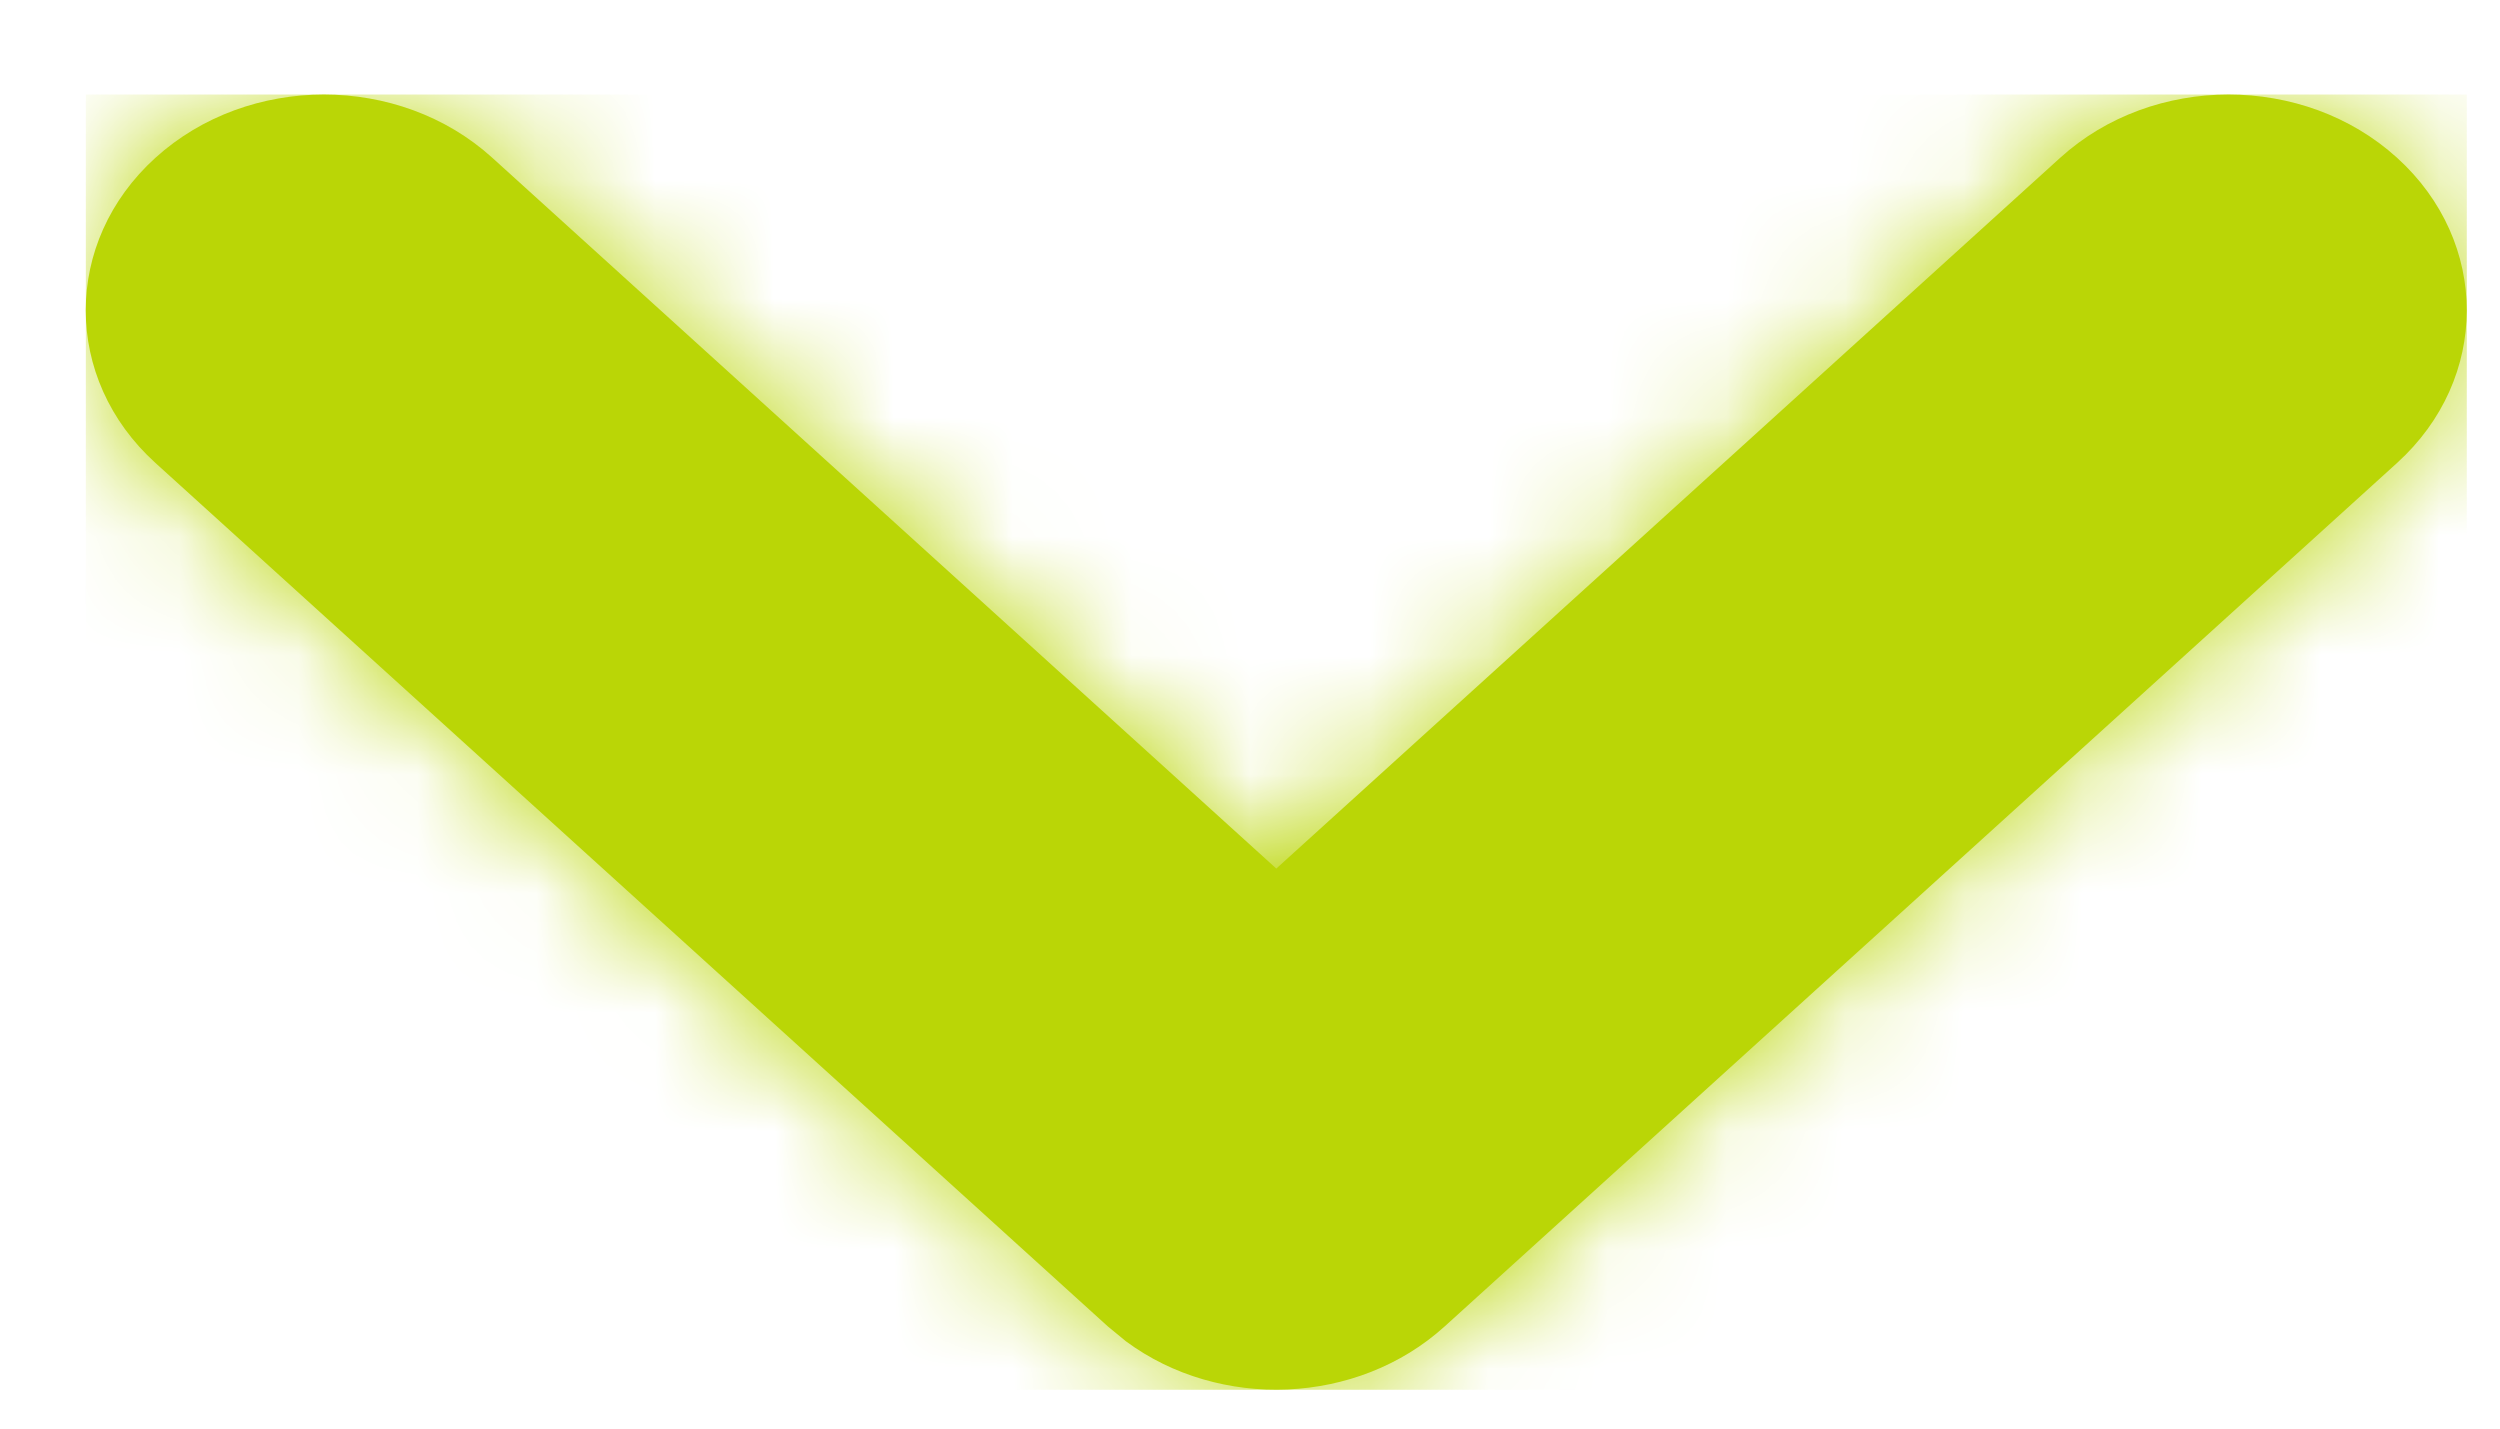
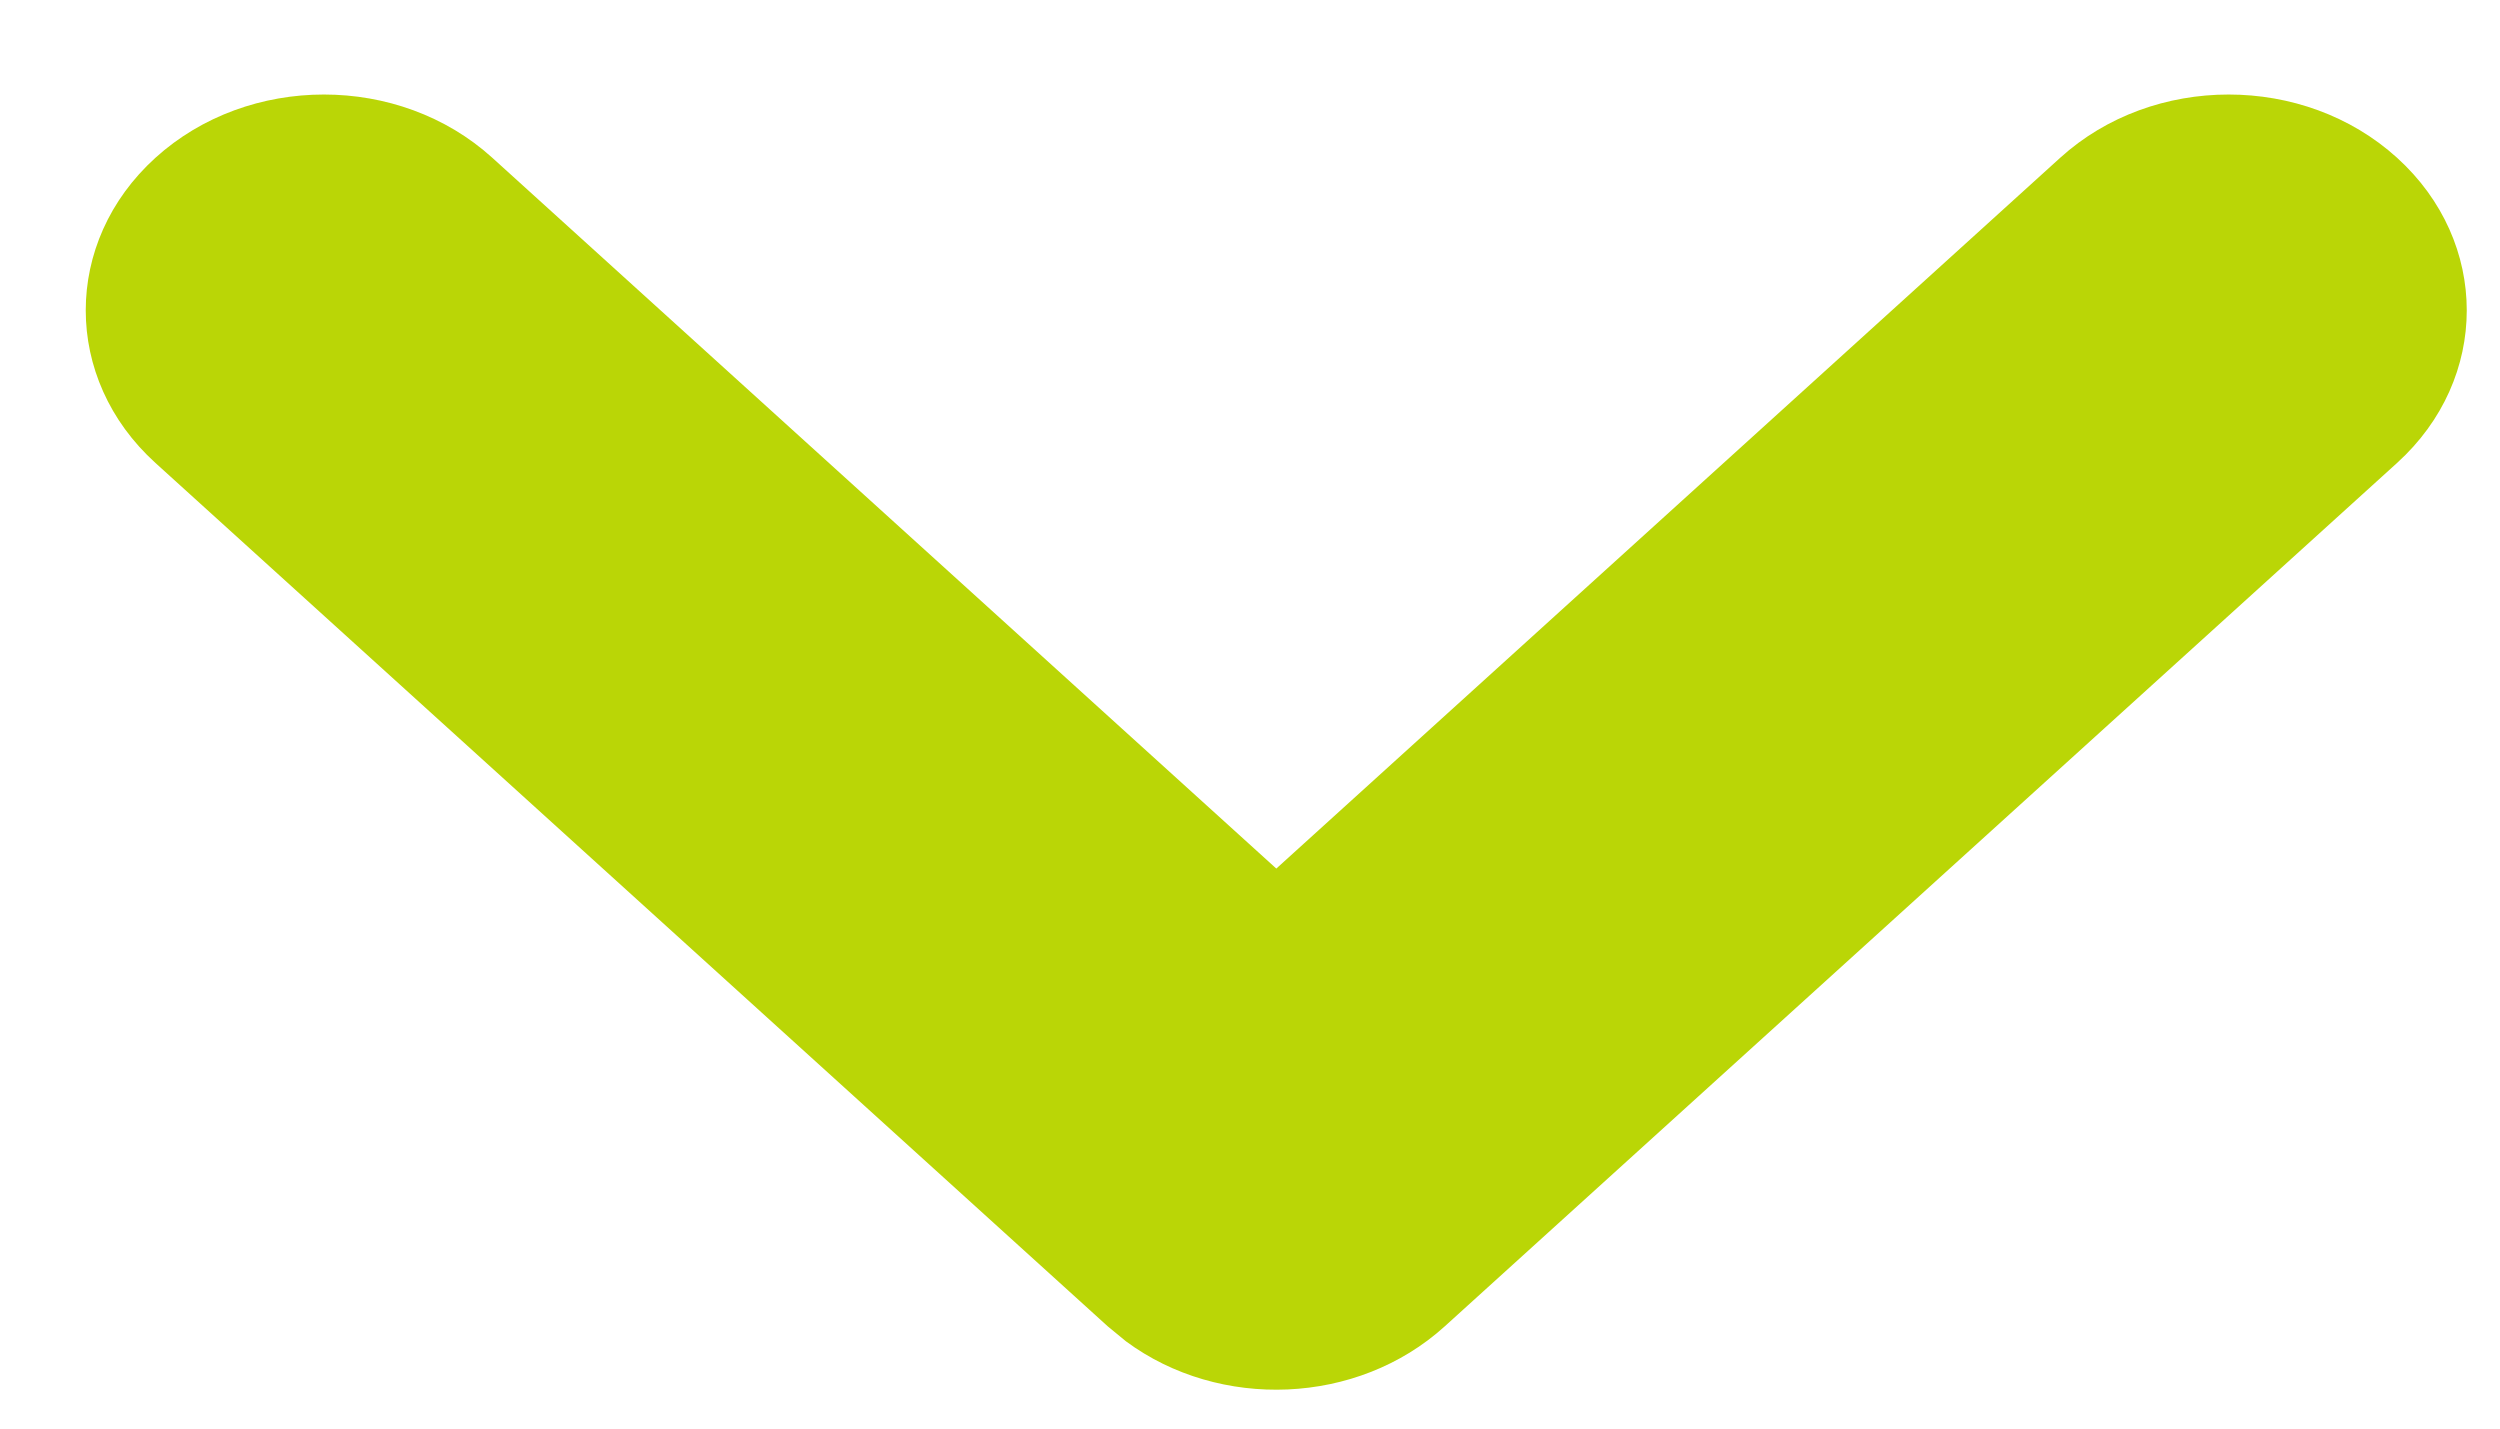
<svg xmlns="http://www.w3.org/2000/svg" width="21" height="12" viewBox="0 0 21 12" fill="none">
  <path d="M17.306 1.325C18.087 0.617 19.354 0.617 20.135 1.325C20.916 2.033 20.916 3.181 20.135 3.889L12.135 11.142C11.402 11.806 10.243 11.848 9.458 11.267L9.306 11.142L1.306 3.889C0.525 3.181 0.525 2.033 1.306 1.325C2.088 0.617 3.354 0.617 4.135 1.325L10.721 7.296L17.306 1.325Z" fill="#BAD606" />
  <mask id="mask0_1108_145" style="mask-type:luminance" maskUnits="userSpaceOnUse" x="0" y="0" width="21" height="12">
-     <path d="M17.306 1.325C18.087 0.617 19.354 0.617 20.135 1.325C20.916 2.033 20.916 3.181 20.135 3.889L12.135 11.142C11.402 11.806 10.243 11.848 9.458 11.267L9.306 11.142L1.306 3.889C0.525 3.181 0.525 2.033 1.306 1.325C2.088 0.617 3.354 0.617 4.135 1.325L10.721 7.296L17.306 1.325Z" fill="white" />
-   </mask>
+     </mask>
  <g mask="url(#mask0_1108_145)">
    <rect x="20.721" y="0.794" width="10.88" height="20" transform="rotate(90 20.721 0.794)" fill="#BAD606" />
  </g>
</svg>